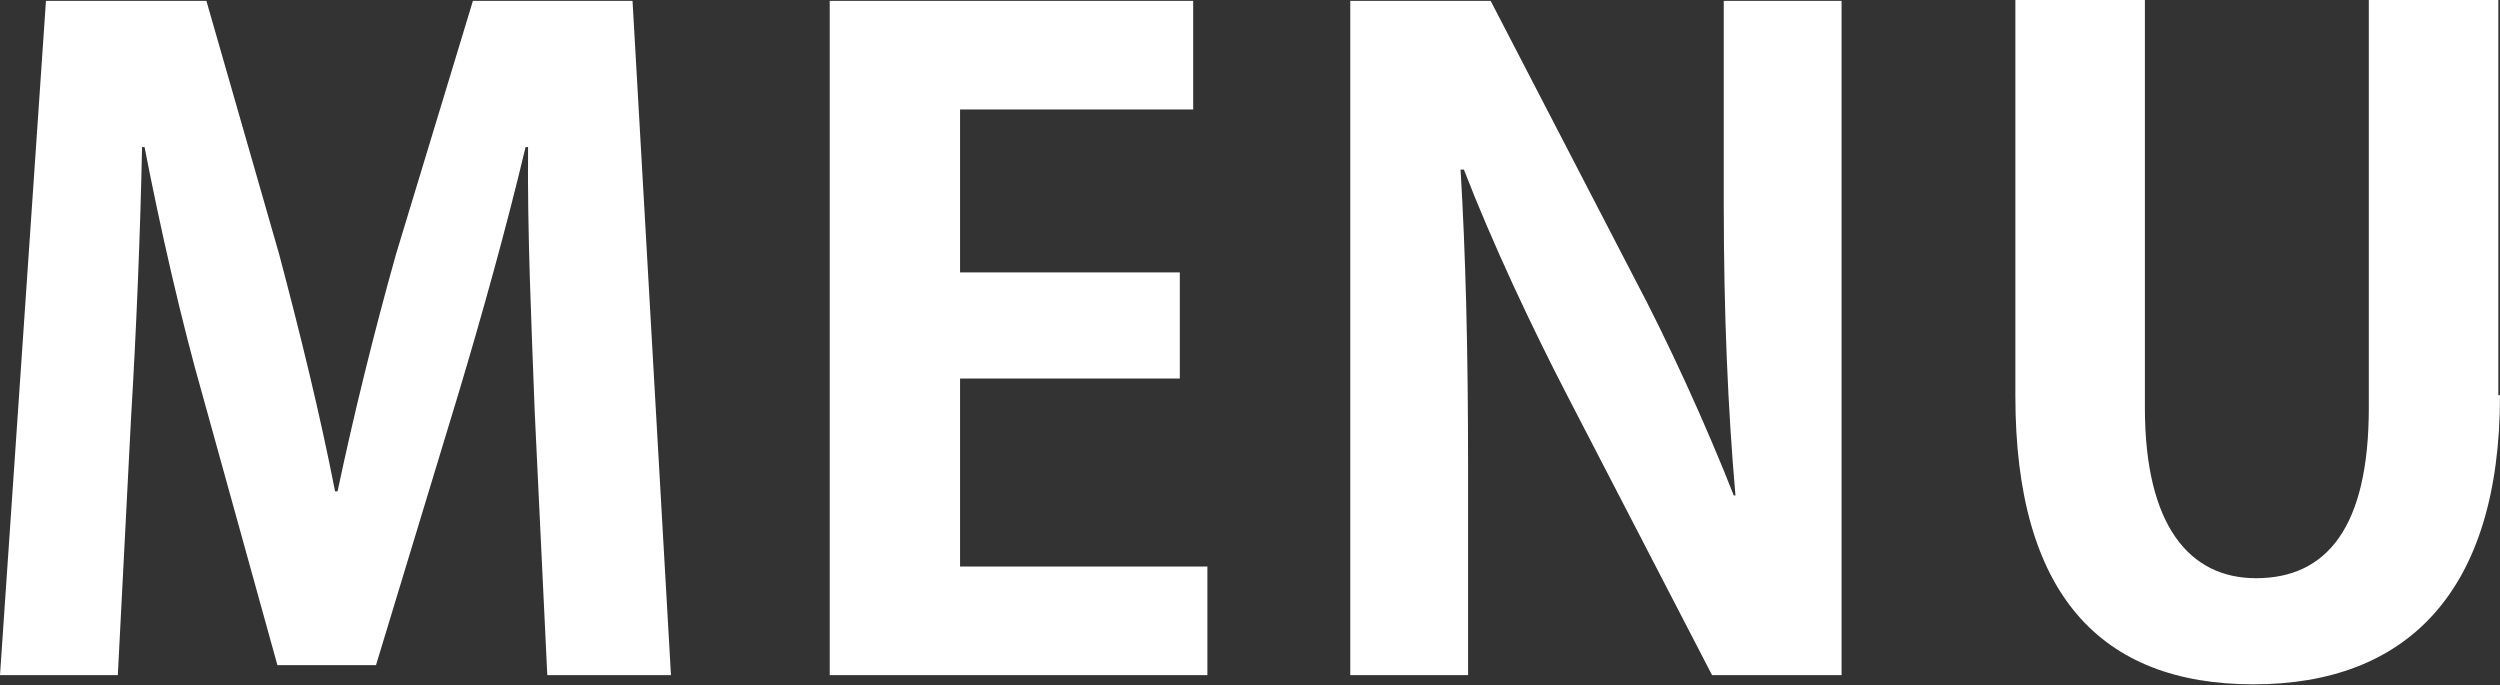
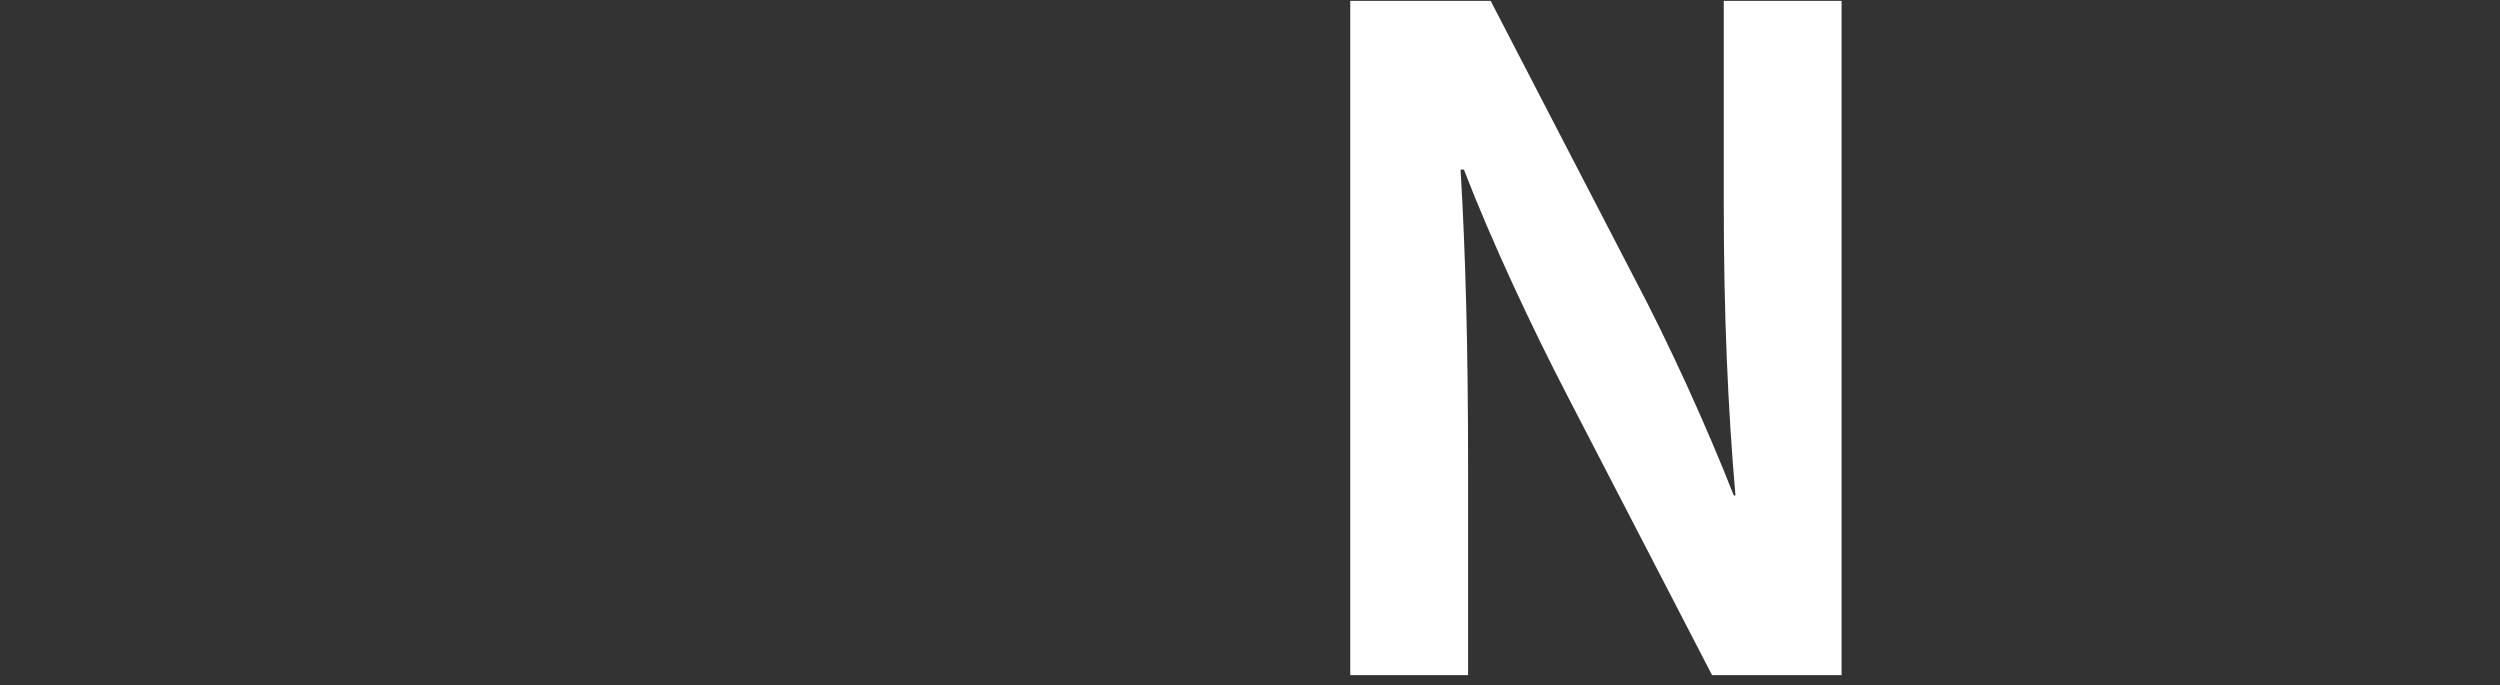
<svg xmlns="http://www.w3.org/2000/svg" id="_レイヤー_2" width="29.92" height="8.2" viewBox="0 0 29.92 8.2">
  <rect x="0" y="0" width="29.92" height="8.2" fill="#333333" stroke="none" />
  <g id="_レイヤー_1-2">
-     <path d="m8.03,8.08h-1.48l-.15-3.14c-.04-1.07-.09-2.16-.08-3.18h-.03c-.23.97-.53,2.04-.8,2.94l-.99,3.26h-1.18l-.89-3.21c-.26-.91-.51-2.01-.7-2.99h-.03c-.02,1.02-.07,2.22-.13,3.21l-.16,3.11H0L.55.01h1.92l.87,3.03c.26.98.49,1.92.67,2.84h.03c.19-.9.43-1.88.7-2.84L5.66.01h1.91l.46,8.07Z" fill="#fff" stroke-width="0" />
-     <path d="m14.44,8.08h-4.51V.01h4.35v1.3h-2.79v1.95h2.63v1.27h-2.63v2.25h2.96v1.3Z" fill="#fff" stroke-width="0" />
    <path d="m22.04,8.08h-1.55l-1.73-3.34c-.43-.83-.9-1.83-1.24-2.71h-.04c.06,1,.09,2.13.09,3.57v2.48h-1.41V.01h1.68l1.7,3.28c.43.81.88,1.8,1.21,2.64h.02c-.09-1.03-.14-2.17-.14-3.49V.01h1.41v8.07Z" fill="#fff" stroke-width="0" />
-     <path d="m29.92,4.73c0,2.36-1.12,3.46-2.95,3.46s-2.85-1.08-2.85-3.45V0h1.55v4.88c0,1.42.54,2.04,1.33,2.04.84,0,1.35-.6,1.35-2.04V0h1.55v4.73Z" fill="#fff" stroke-width="0" />
  </g>
</svg>